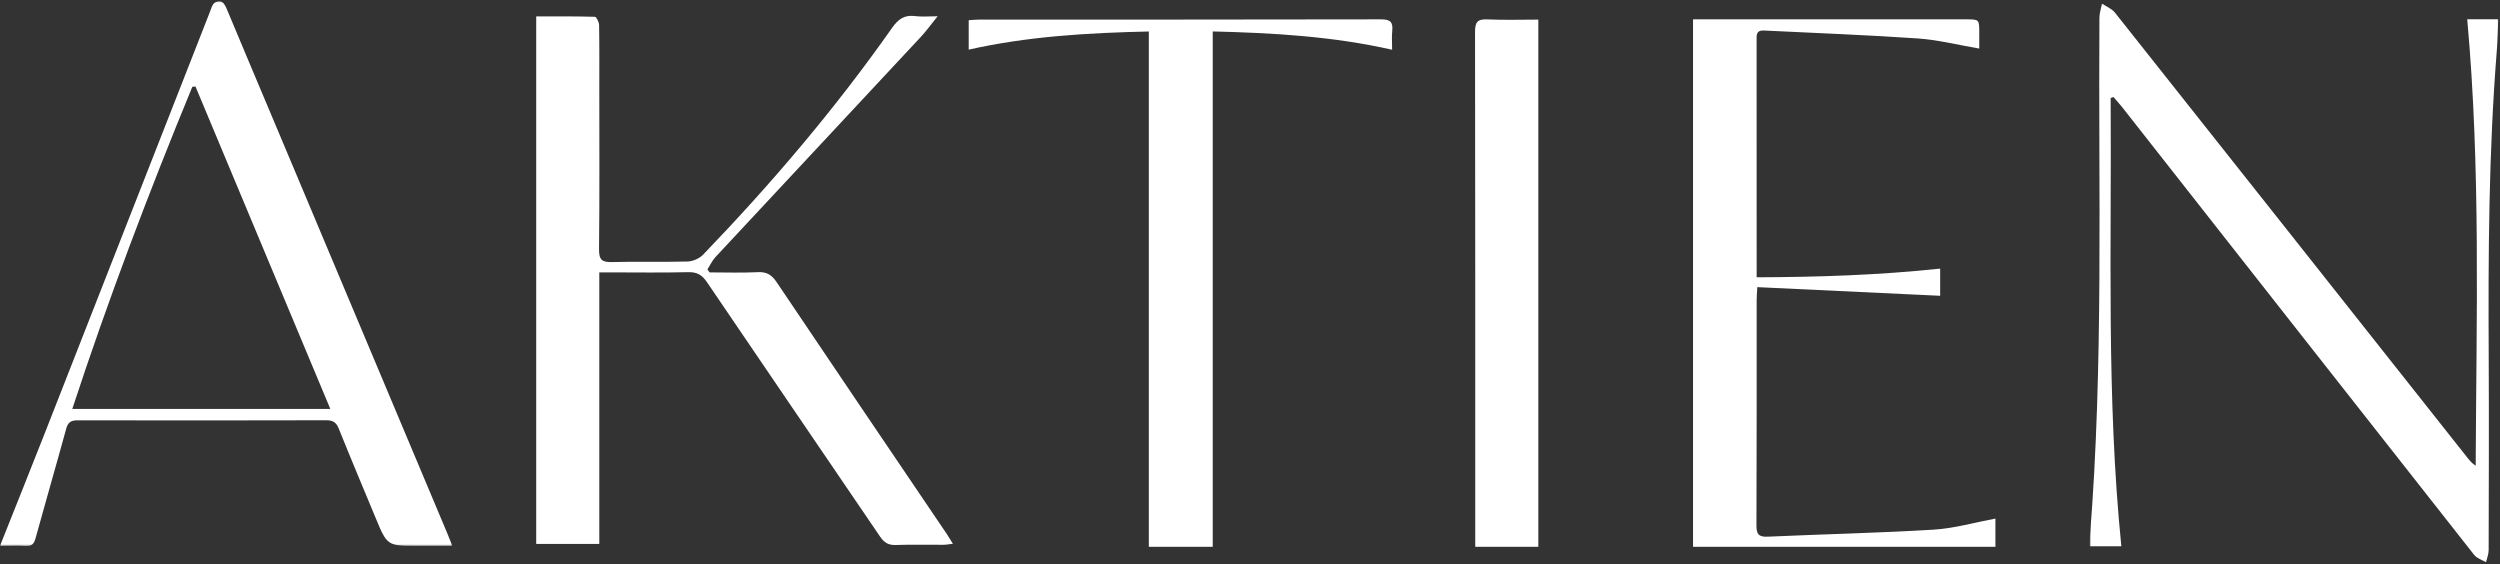
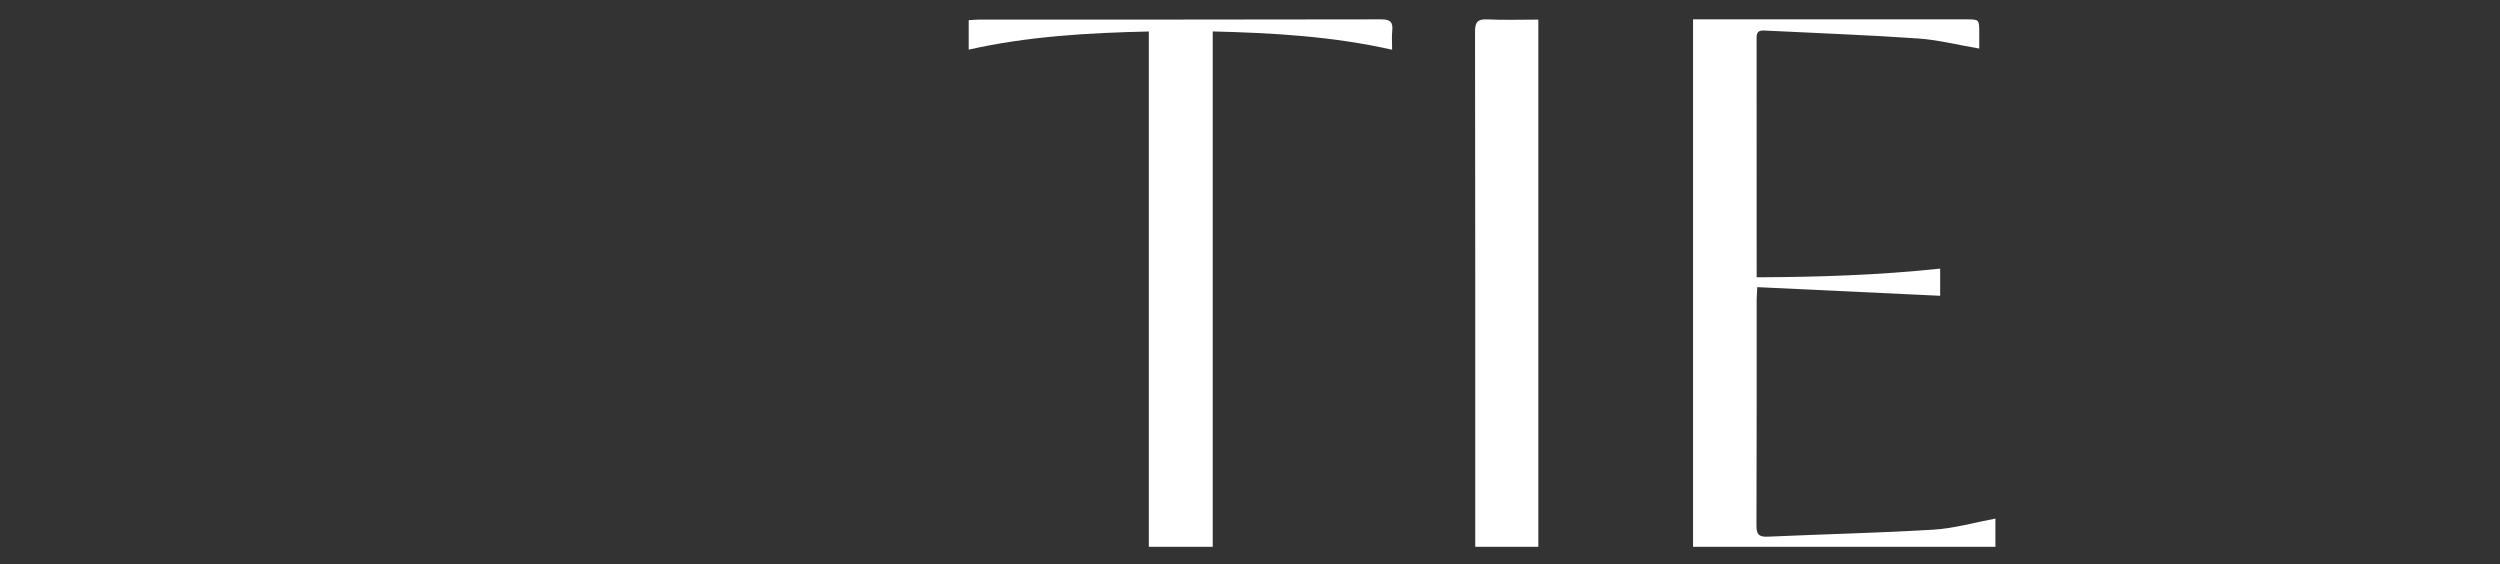
<svg xmlns="http://www.w3.org/2000/svg" xmlns:xlink="http://www.w3.org/1999/xlink" width="1422" height="321" viewBox="0 0 1422 321">
  <rect x="0" y="0" width="1422" height="321" fill="#333333" stroke="none" />
  <defs>
    <path id="ly0axe0kna" d="M0.659 0.043L233.03 0.043 233.03 317.85 0.659 317.85z" />
-     <path id="b9hzslfiac" d="M0 0.671L257.287 0.671 257.287 310.551 0 310.551z" />
  </defs>
  <g fill="none" fill-rule="evenodd">
    <g>
      <g>
        <g>
-           <path fill="#FFF" d="M340.88 154.939v154.434H305V9.337c11.164 0 22.29-.111 33.401.215.873.026 2.343 3.092 2.37 4.764.205 12.36.113 24.726.113 37.091 0 30.139.184 60.279-.153 90.413-.068 6.077 1.785 7.403 7.492 7.241 14.272-.408 28.573.086 42.846-.314 3.014-.085 6.741-1.698 8.83-3.868 38.894-40.397 75.17-83.014 107.446-128.93 3.485-4.959 7.017-7.627 13.194-6.79 3.688.5 7.499.092 12.795.092-3.872 4.784-6.436 8.373-9.417 11.572-38.957 41.808-77.989 83.548-116.93 125.372-1.877 2.017-3.079 4.667-4.595 7.022l1.2 1.722c9.175 0 18.366.332 27.518-.13 5.117-.259 7.904 1.615 10.693 5.767 32.097 47.761 64.403 95.378 96.644 143.04 1.065 1.576 2.022 3.227 3.553 5.683-2.216.248-3.776.566-5.336.575-9.072.048-18.155-.198-27.216.123-4.21.149-6.592-1.428-8.897-4.821-32.758-48.244-65.708-96.359-98.41-144.643-2.828-4.174-5.69-5.852-10.76-5.723-14.47.366-28.954.129-43.432.129h-7.07z" transform="translate(-249 -379) translate(18 379) translate(231)" />
          <g transform="translate(-249 -379) translate(18 379) translate(231) translate(1188 2.007)">
            <mask id="m5t0u156yb" fill="#fff">
              <use xlink:href="#ly0axe0kna" />
            </mask>
-             <path fill="#FFF" d="M12.54 53.724c.584 84.84-2.483 169.741 6.076 254.978H.706c0-1.826-.115-3.495.017-5.145C8.582 205.176 5.498 106.596 6.15 8.083c.018-2.683.956-5.36 1.463-8.04 2.501 1.706 5.617 2.922 7.413 5.188 66.977 84.421 133.833 168.94 200.71 253.44 1.176 1.488 2.433 2.91 4.437 4.225.395-84.637 2.872-169.188-4.818-253.957h17.676c-.276 6.101-.364 11.843-.822 17.556-4.655 58.032-4.92 116.176-4.631 174.342.18 36.712.061 73.423-.034 110.135-.007 2.294-.983 4.585-1.508 6.878-2.282-1.394-5.2-2.284-6.751-4.254C152.492 228.784 85.82 143.875 19.12 58.99c-1.585-2.017-3.345-3.894-5.022-5.836l-1.56.57" mask="url(#m5t0u156yb)" />
          </g>
          <path fill="#FFF" d="M963 311.007v-300H1118.159c7.63 0 7.63.011 7.639 7.405.004 3.031 0 6.063 0 9.212-12.156-2.07-23.484-4.968-34.956-5.757-29.105-2.002-58.277-3.05-87.421-4.505-2.81-.14-4.27.73-4.268 3.874.055 45.155.038 90.31.038 136.493 34.889-.133 69.34-1.208 104.375-4.945v15.46l-104.01-4.919c-.185 3.596-.366 5.476-.366 7.357-.016 42.661.061 85.323-.116 127.985-.02 4.903.99 6.844 6.35 6.602 31.47-1.421 62.984-2.094 94.424-3.999 11.65-.705 23.137-4.064 35.152-6.296v16.033H963z" transform="translate(-249 -379) translate(18 379) translate(231)" />
          <g transform="translate(-249 -379) translate(18 379) translate(231) translate(0 .007)">
            <mask id="l6o232a2vd" fill="#fff">
              <use xlink:href="#b9hzslfiac" />
            </mask>
-             <path fill="#FFF" d="M41.111 232.594h146.772c-25.765-61.61-51.239-122.52-76.71-183.43l-1.798.234C84.622 109.473 61.58 170.186 41.111 232.594M0 310.476c9.067-22.799 17.644-44.123 26.038-65.52C57.164 165.614 88.228 86.247 119.344 6.9c.764-1.944 1.404-4.564 2.93-5.454 3.658-2.132 5.382.474 6.735 3.724 8.175 19.628 16.477 39.203 24.721 58.8 33.504 79.641 67.004 159.283 100.5 238.927.88 2.095 1.701 4.217 3.057 7.585h-19.74c-17.316 0-17.306-.004-23.999-16.165-6.952-16.787-14.041-33.518-20.8-50.38-1.453-3.625-3.254-4.913-7.207-4.901-47.065.14-94.13.118-141.196.032-3.563-.007-5.581.74-6.638 4.605-5.698 20.866-11.768 41.63-17.496 62.487-.874 3.18-2.127 4.556-5.5 4.377-4.558-.241-9.136-.06-14.711-.06" mask="url(#l6o232a2vd)" />
          </g>
          <path fill="#FFF" d="M689.807 311.007h-36.355V17.909C618.66 18.703 584.783 20.64 551 28.224V11.487c2.006-.119 4.042-.345 6.078-.345 76.163-.018 152.325.04 228.487-.135 5.258-.013 6.87 1.606 6.34 6.575-.344 3.213-.065 6.492-.065 10.712-33.842-7.656-67.527-9.56-102.033-10.41v293.123zM875 311.007h-35.882v-6.477c0-95.466.046-190.932-.118-286.399-.01-5.53 1.403-7.359 6.964-7.1 9.495.442 19.026.12 29.036.12v299.856z" transform="translate(-249 -379) translate(18 379) translate(231)" />
        </g>
      </g>
    </g>
  </g>
</svg>